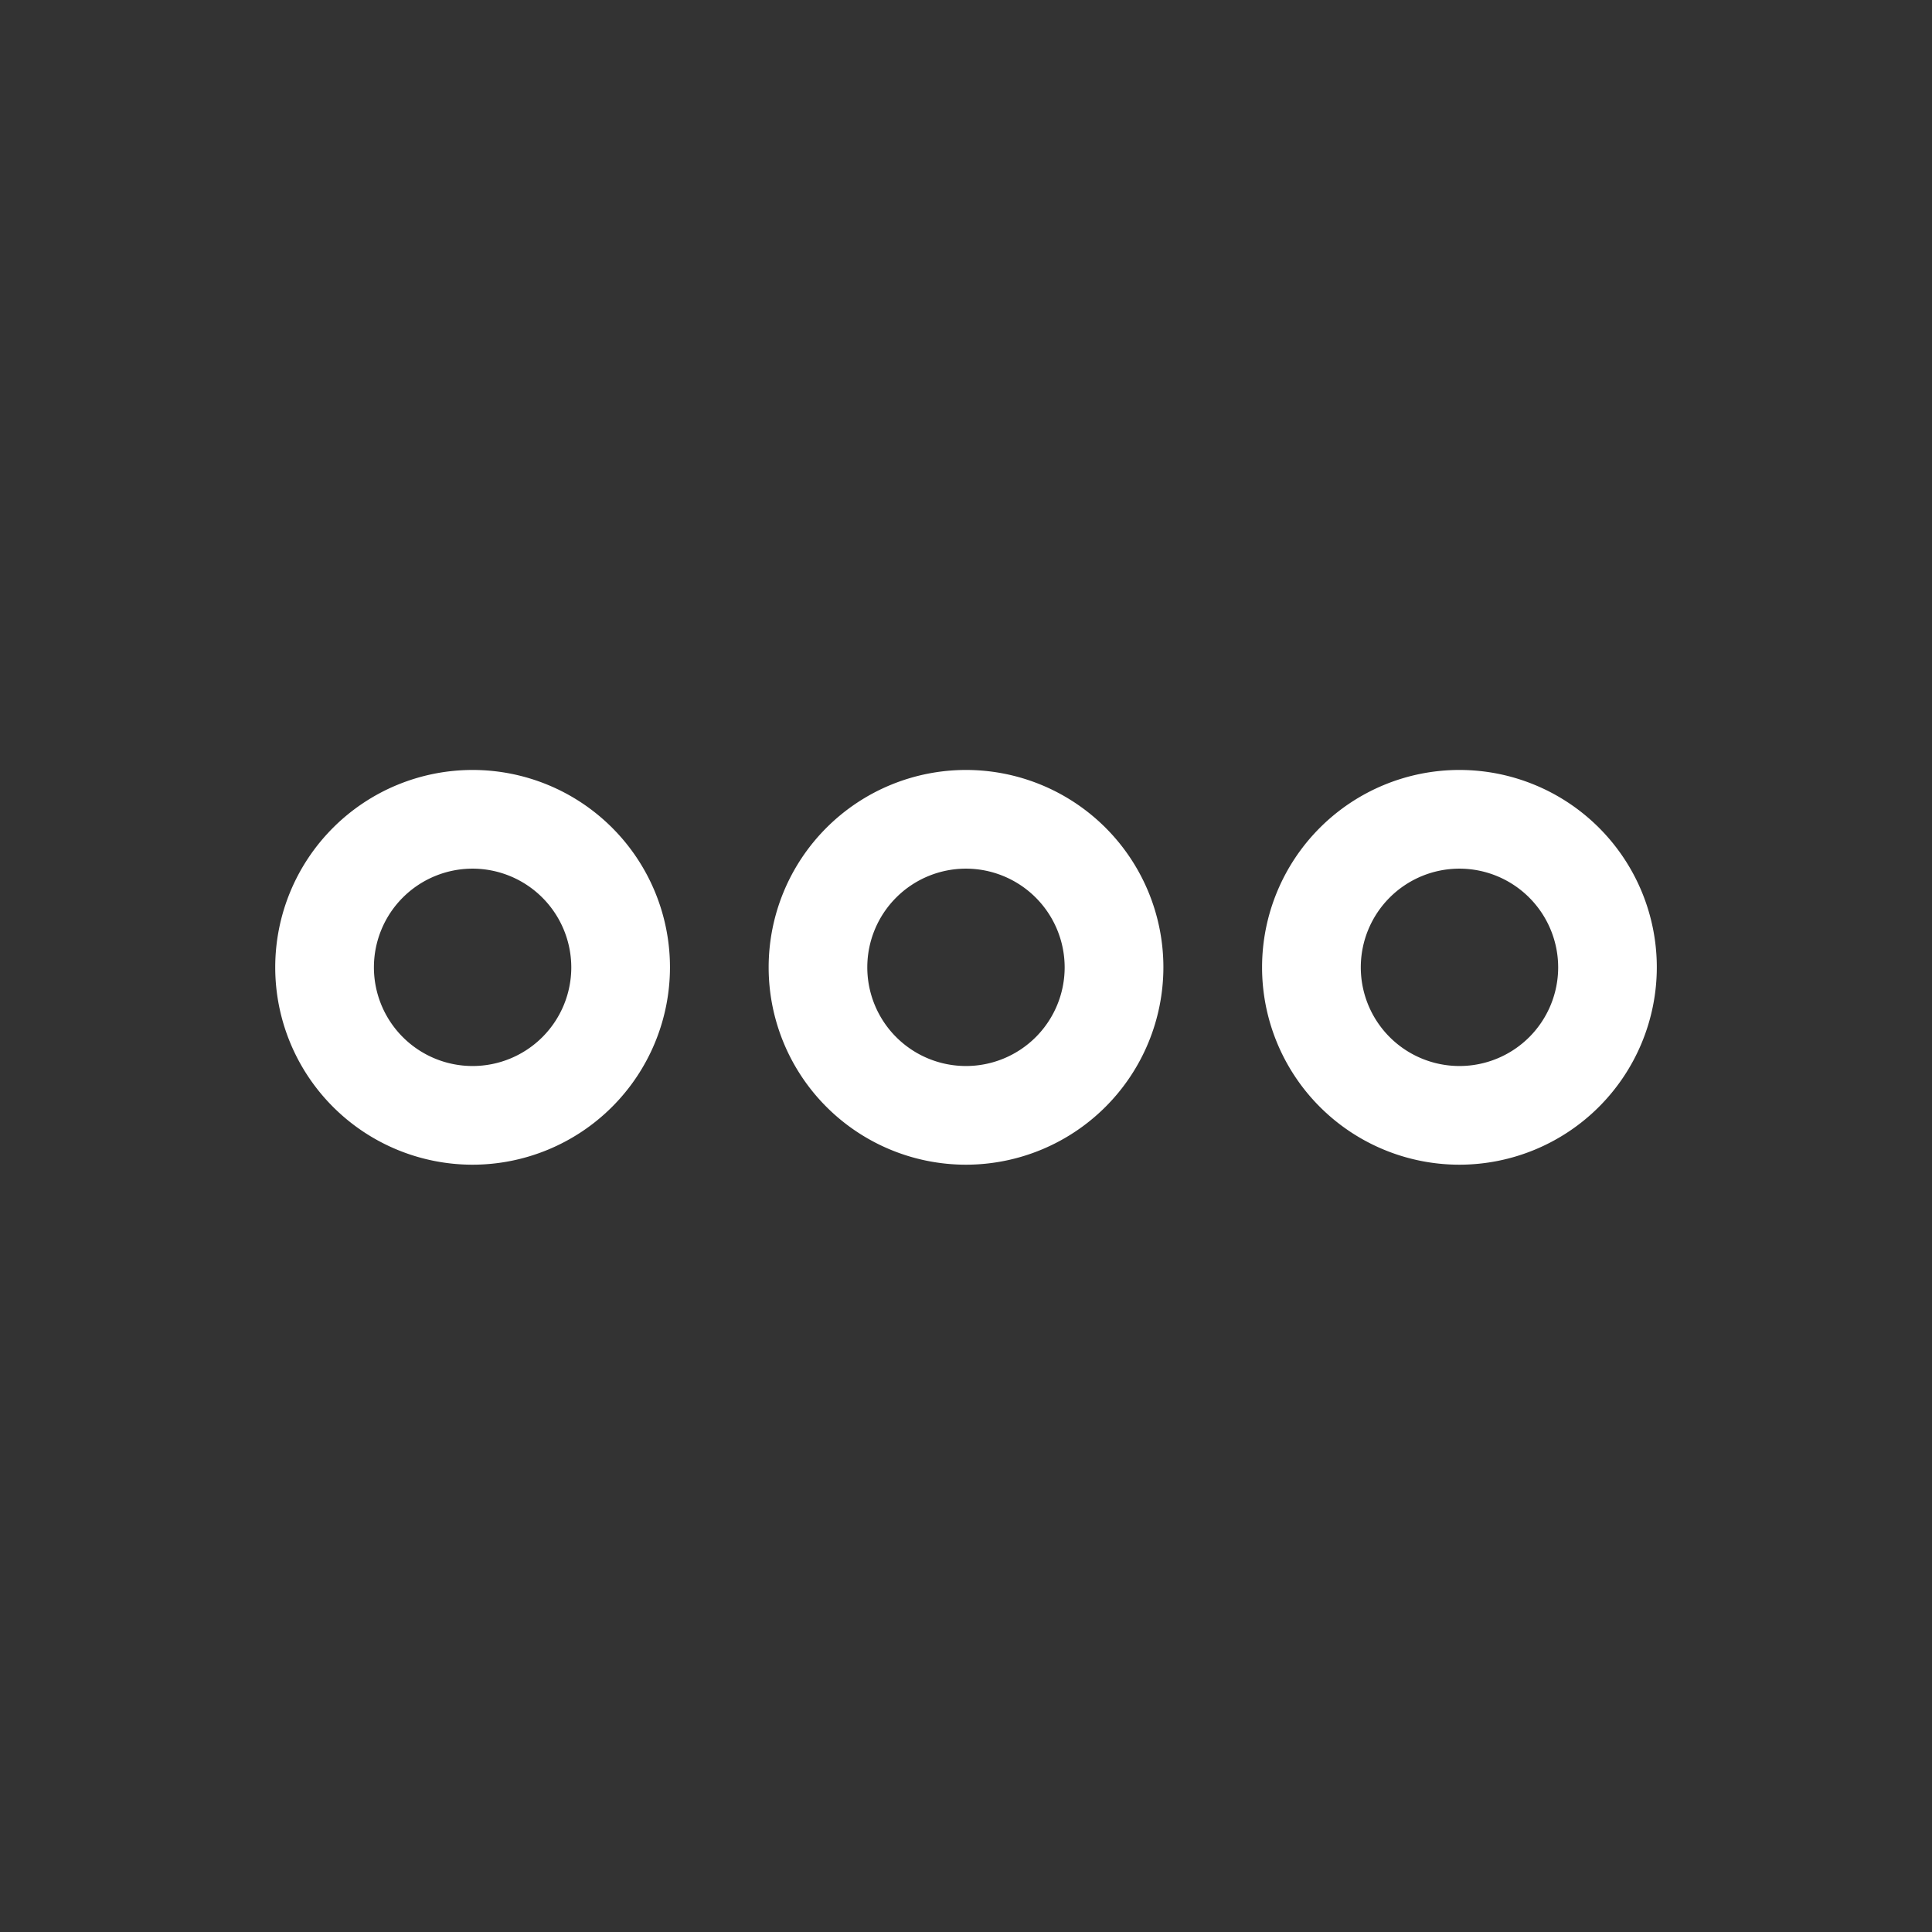
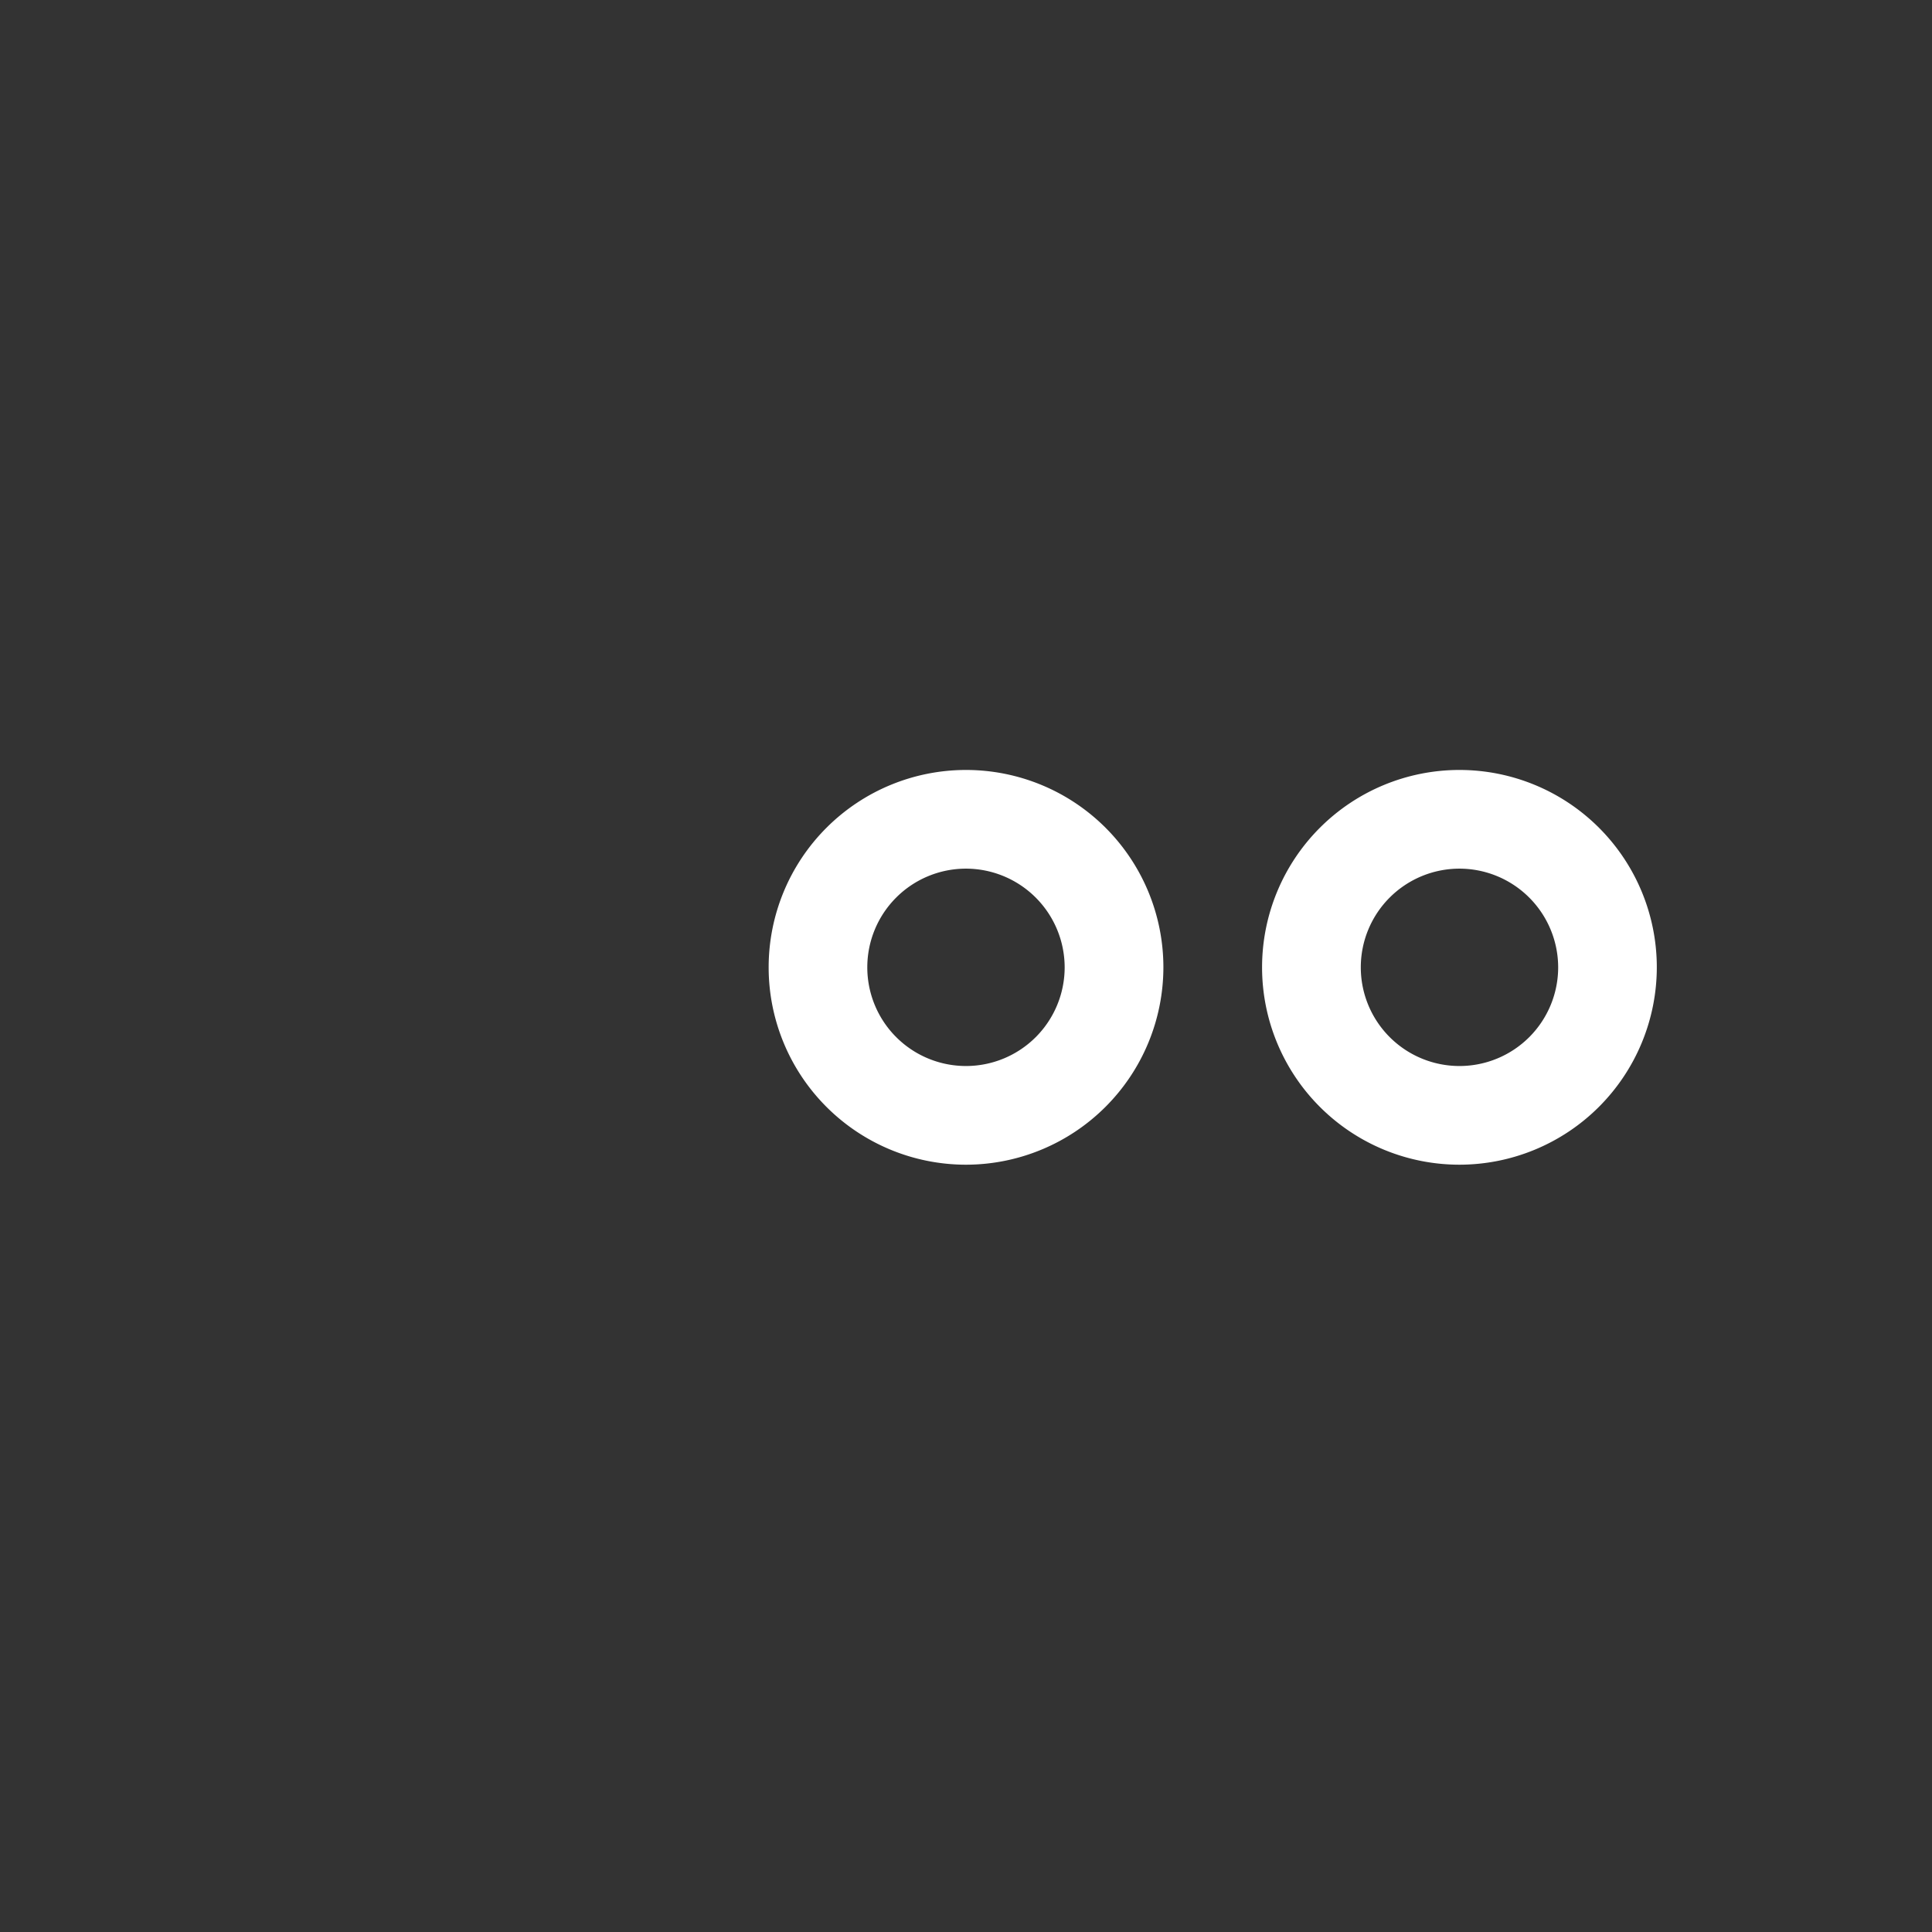
<svg xmlns="http://www.w3.org/2000/svg" width="457.53" height="457.53" viewBox="0 0 457.53 457.53">
  <rect x="0" y="0" width="457.53" height="457.53" fill="#333333" stroke="none" />
  <defs>
    <style>.cls-1{fill:none;}.cls-2{fill:#fff;}</style>
  </defs>
  <title>iconMenu</title>
  <g id="Layer_2" data-name="Layer 2">
    <g id="Capa_1" data-name="Capa 1">
      <rect class="cls-1" width="457.53" height="457.53" />
-       <path class="cls-2" d="M111.92,275.82a46.74,46.74,0,1,1,46.74-46.74,46.78,46.78,0,0,1-46.74,46.74Zm0-70.11a23.37,23.37,0,1,0,23.37,23.37,23.41,23.41,0,0,0-23.37-23.37Z" />
      <path class="cls-2" d="M228.77,275.82a46.74,46.74,0,1,1,46.74-46.74,46.79,46.79,0,0,1-46.74,46.74Zm0-70.11a23.37,23.37,0,1,0,23.36,23.37,23.4,23.4,0,0,0-23.36-23.37Z" />
      <path class="cls-2" d="M345.61,275.82a46.74,46.74,0,1,1,46.75-46.74,46.78,46.78,0,0,1-46.75,46.74Zm0-70.11A23.37,23.37,0,1,0,369,229.08a23.4,23.4,0,0,0-23.38-23.37Z" />
    </g>
  </g>
</svg>